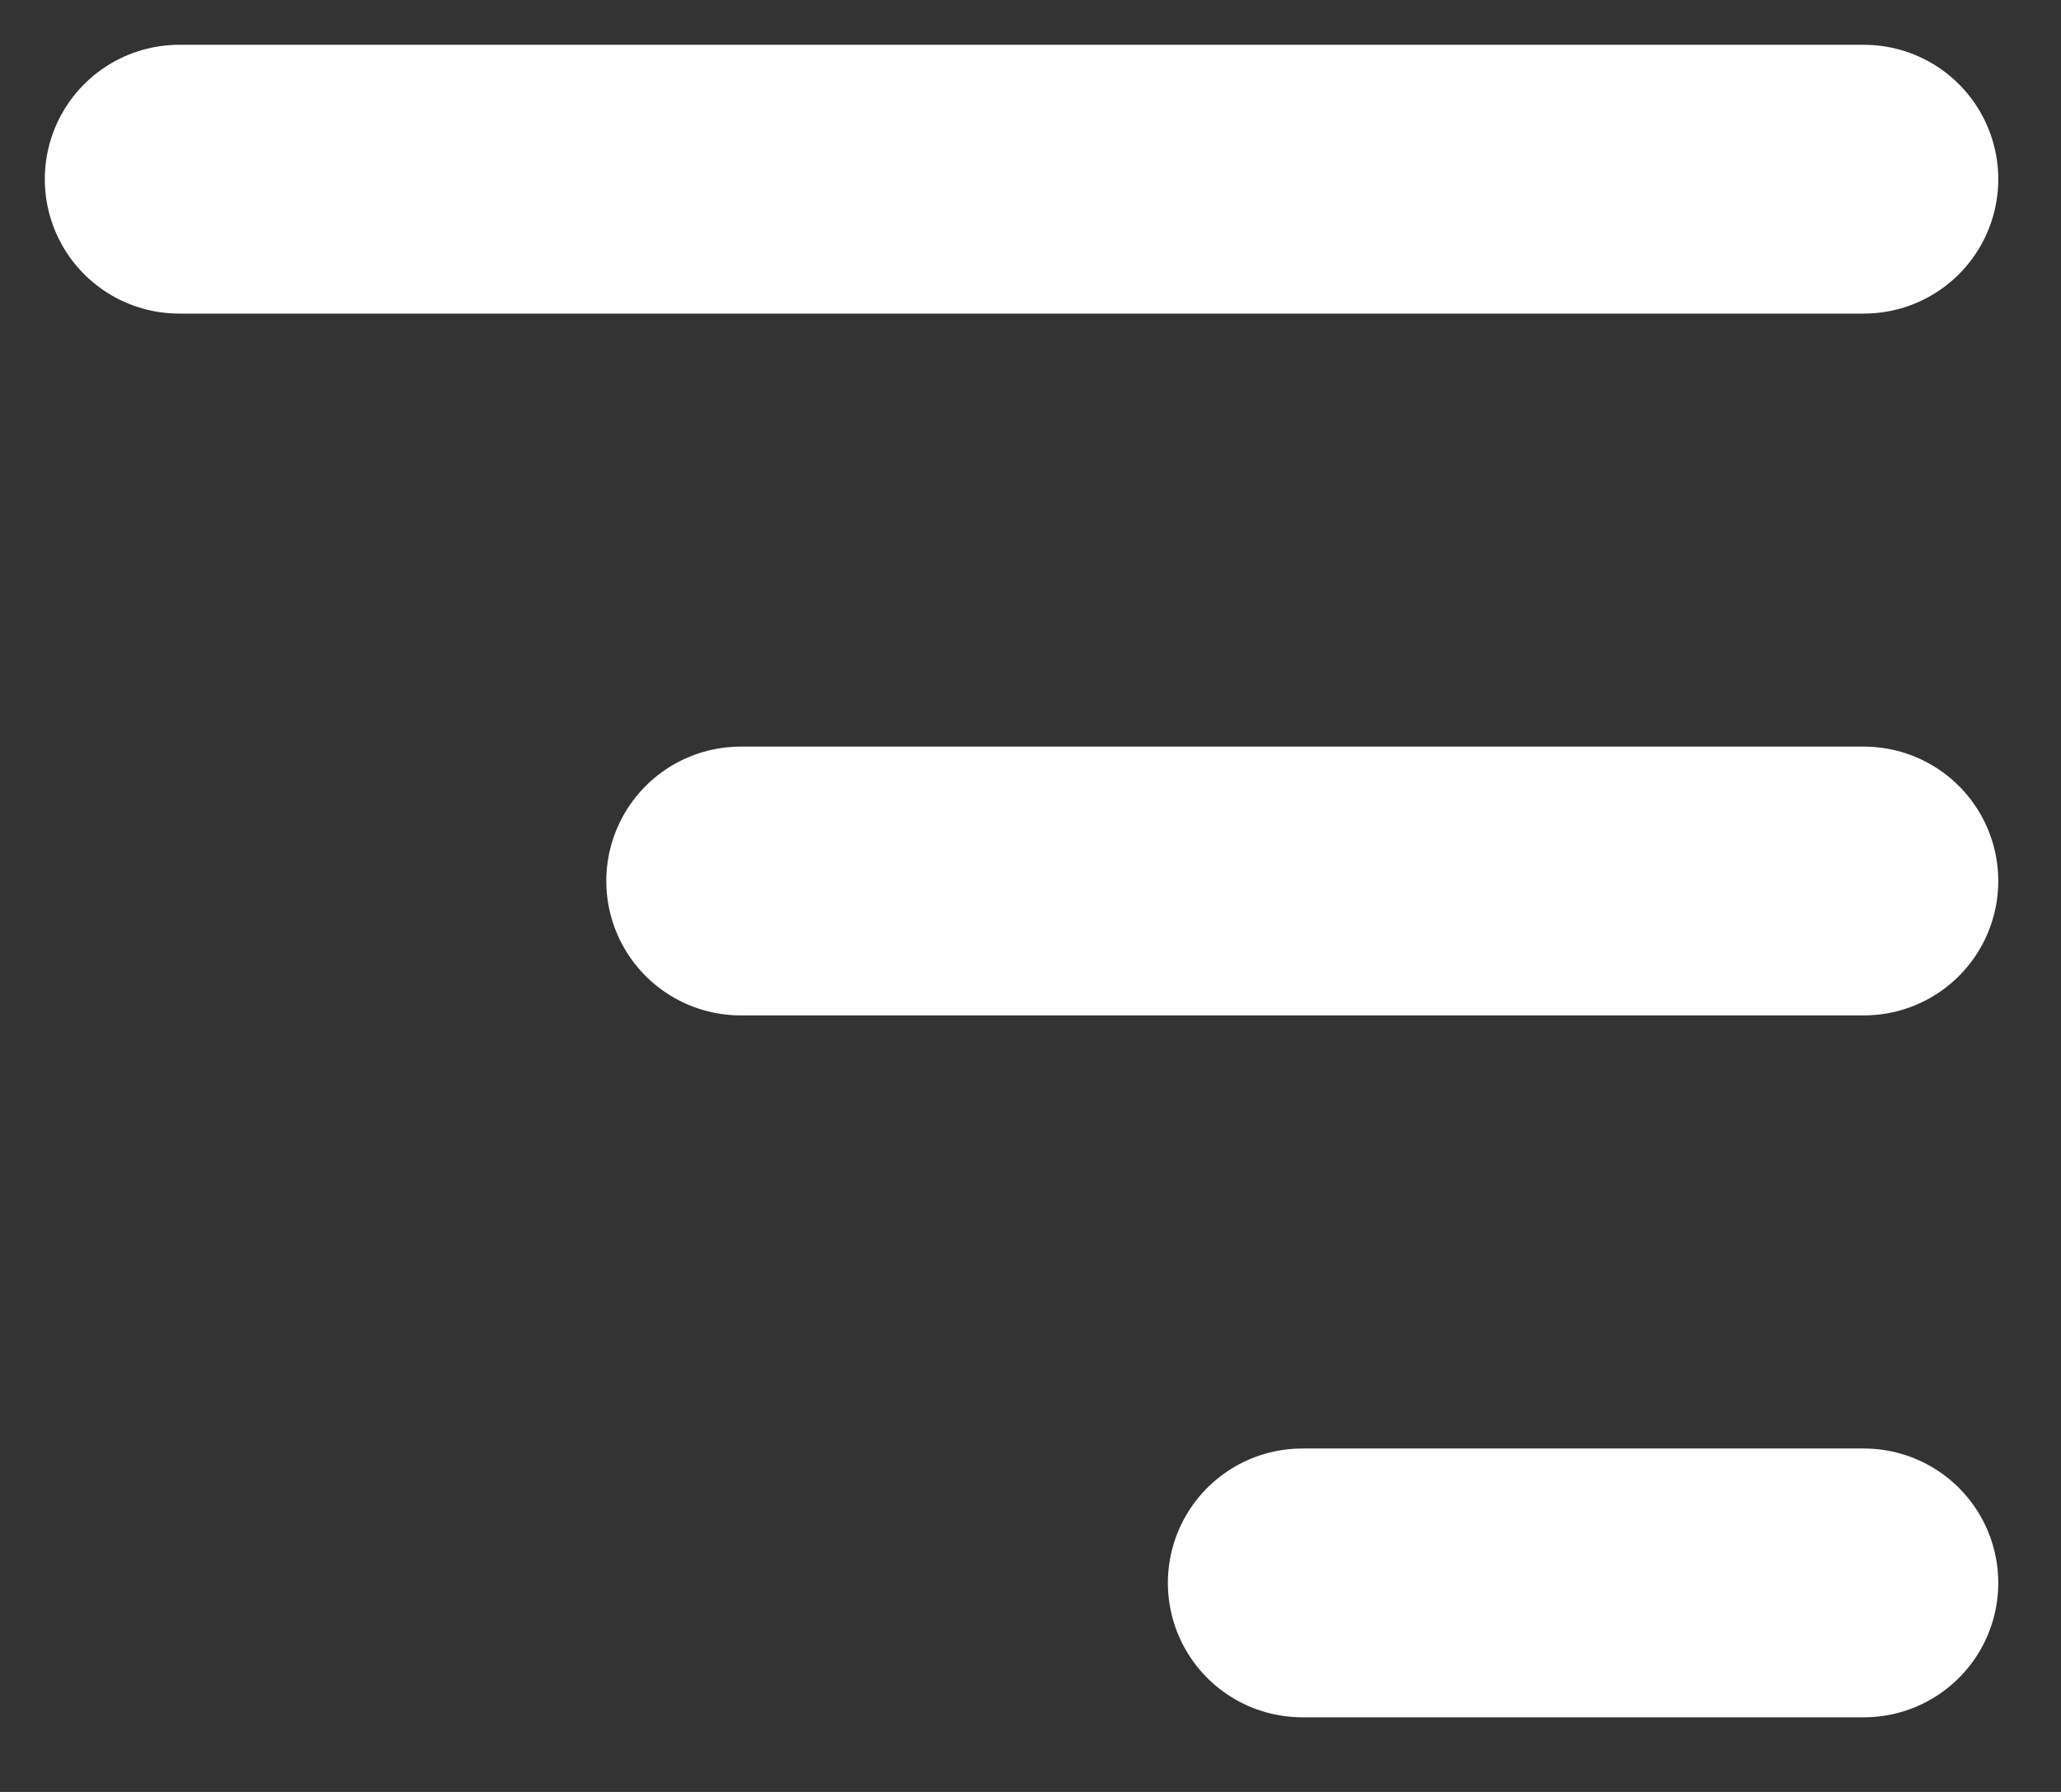
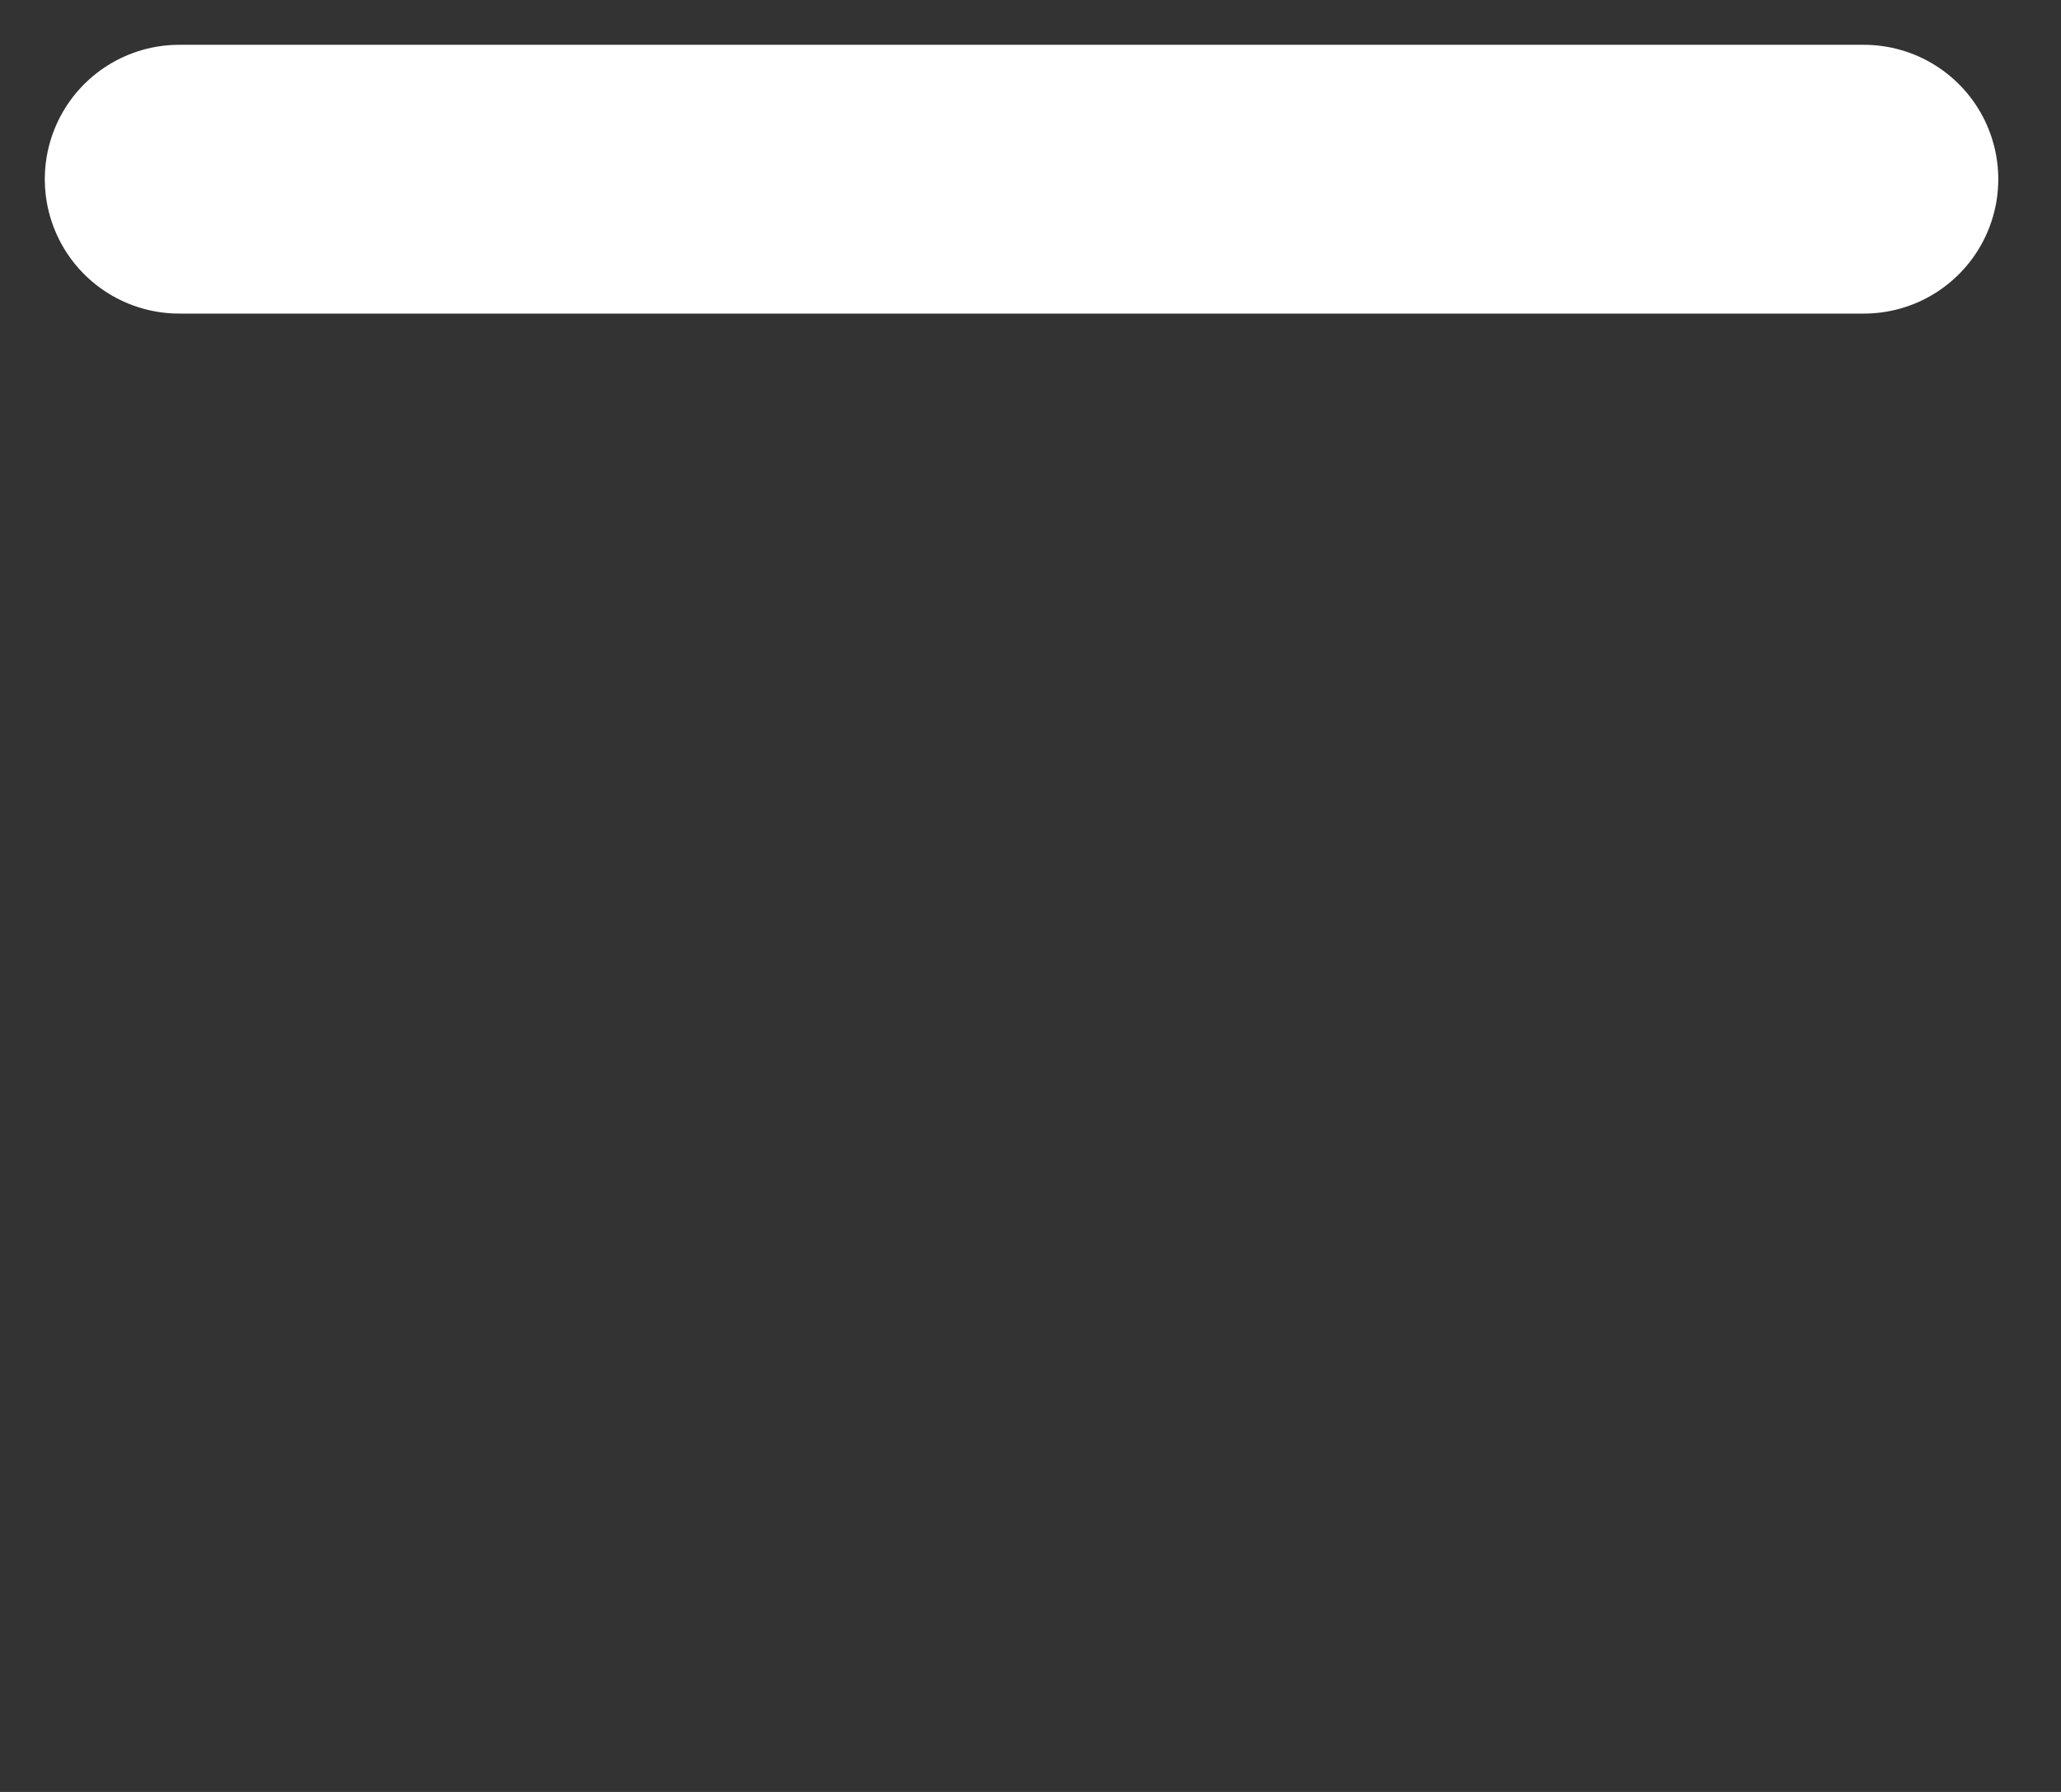
<svg xmlns="http://www.w3.org/2000/svg" width="23" height="20" viewBox="0 0 23 20" fill="none">
  <rect x="0" y="0" width="23" height="20" fill="#333333" stroke="none" />
  <path d="M2 2L20.8 2" stroke="white" stroke-width="3" stroke-linecap="round" />
-   <path d="M8.266 9.833H20.8" stroke="white" stroke-width="3" stroke-linecap="round" />
-   <path d="M14.533 17.667H20.8" stroke="white" stroke-width="3" stroke-linecap="round" />
</svg>